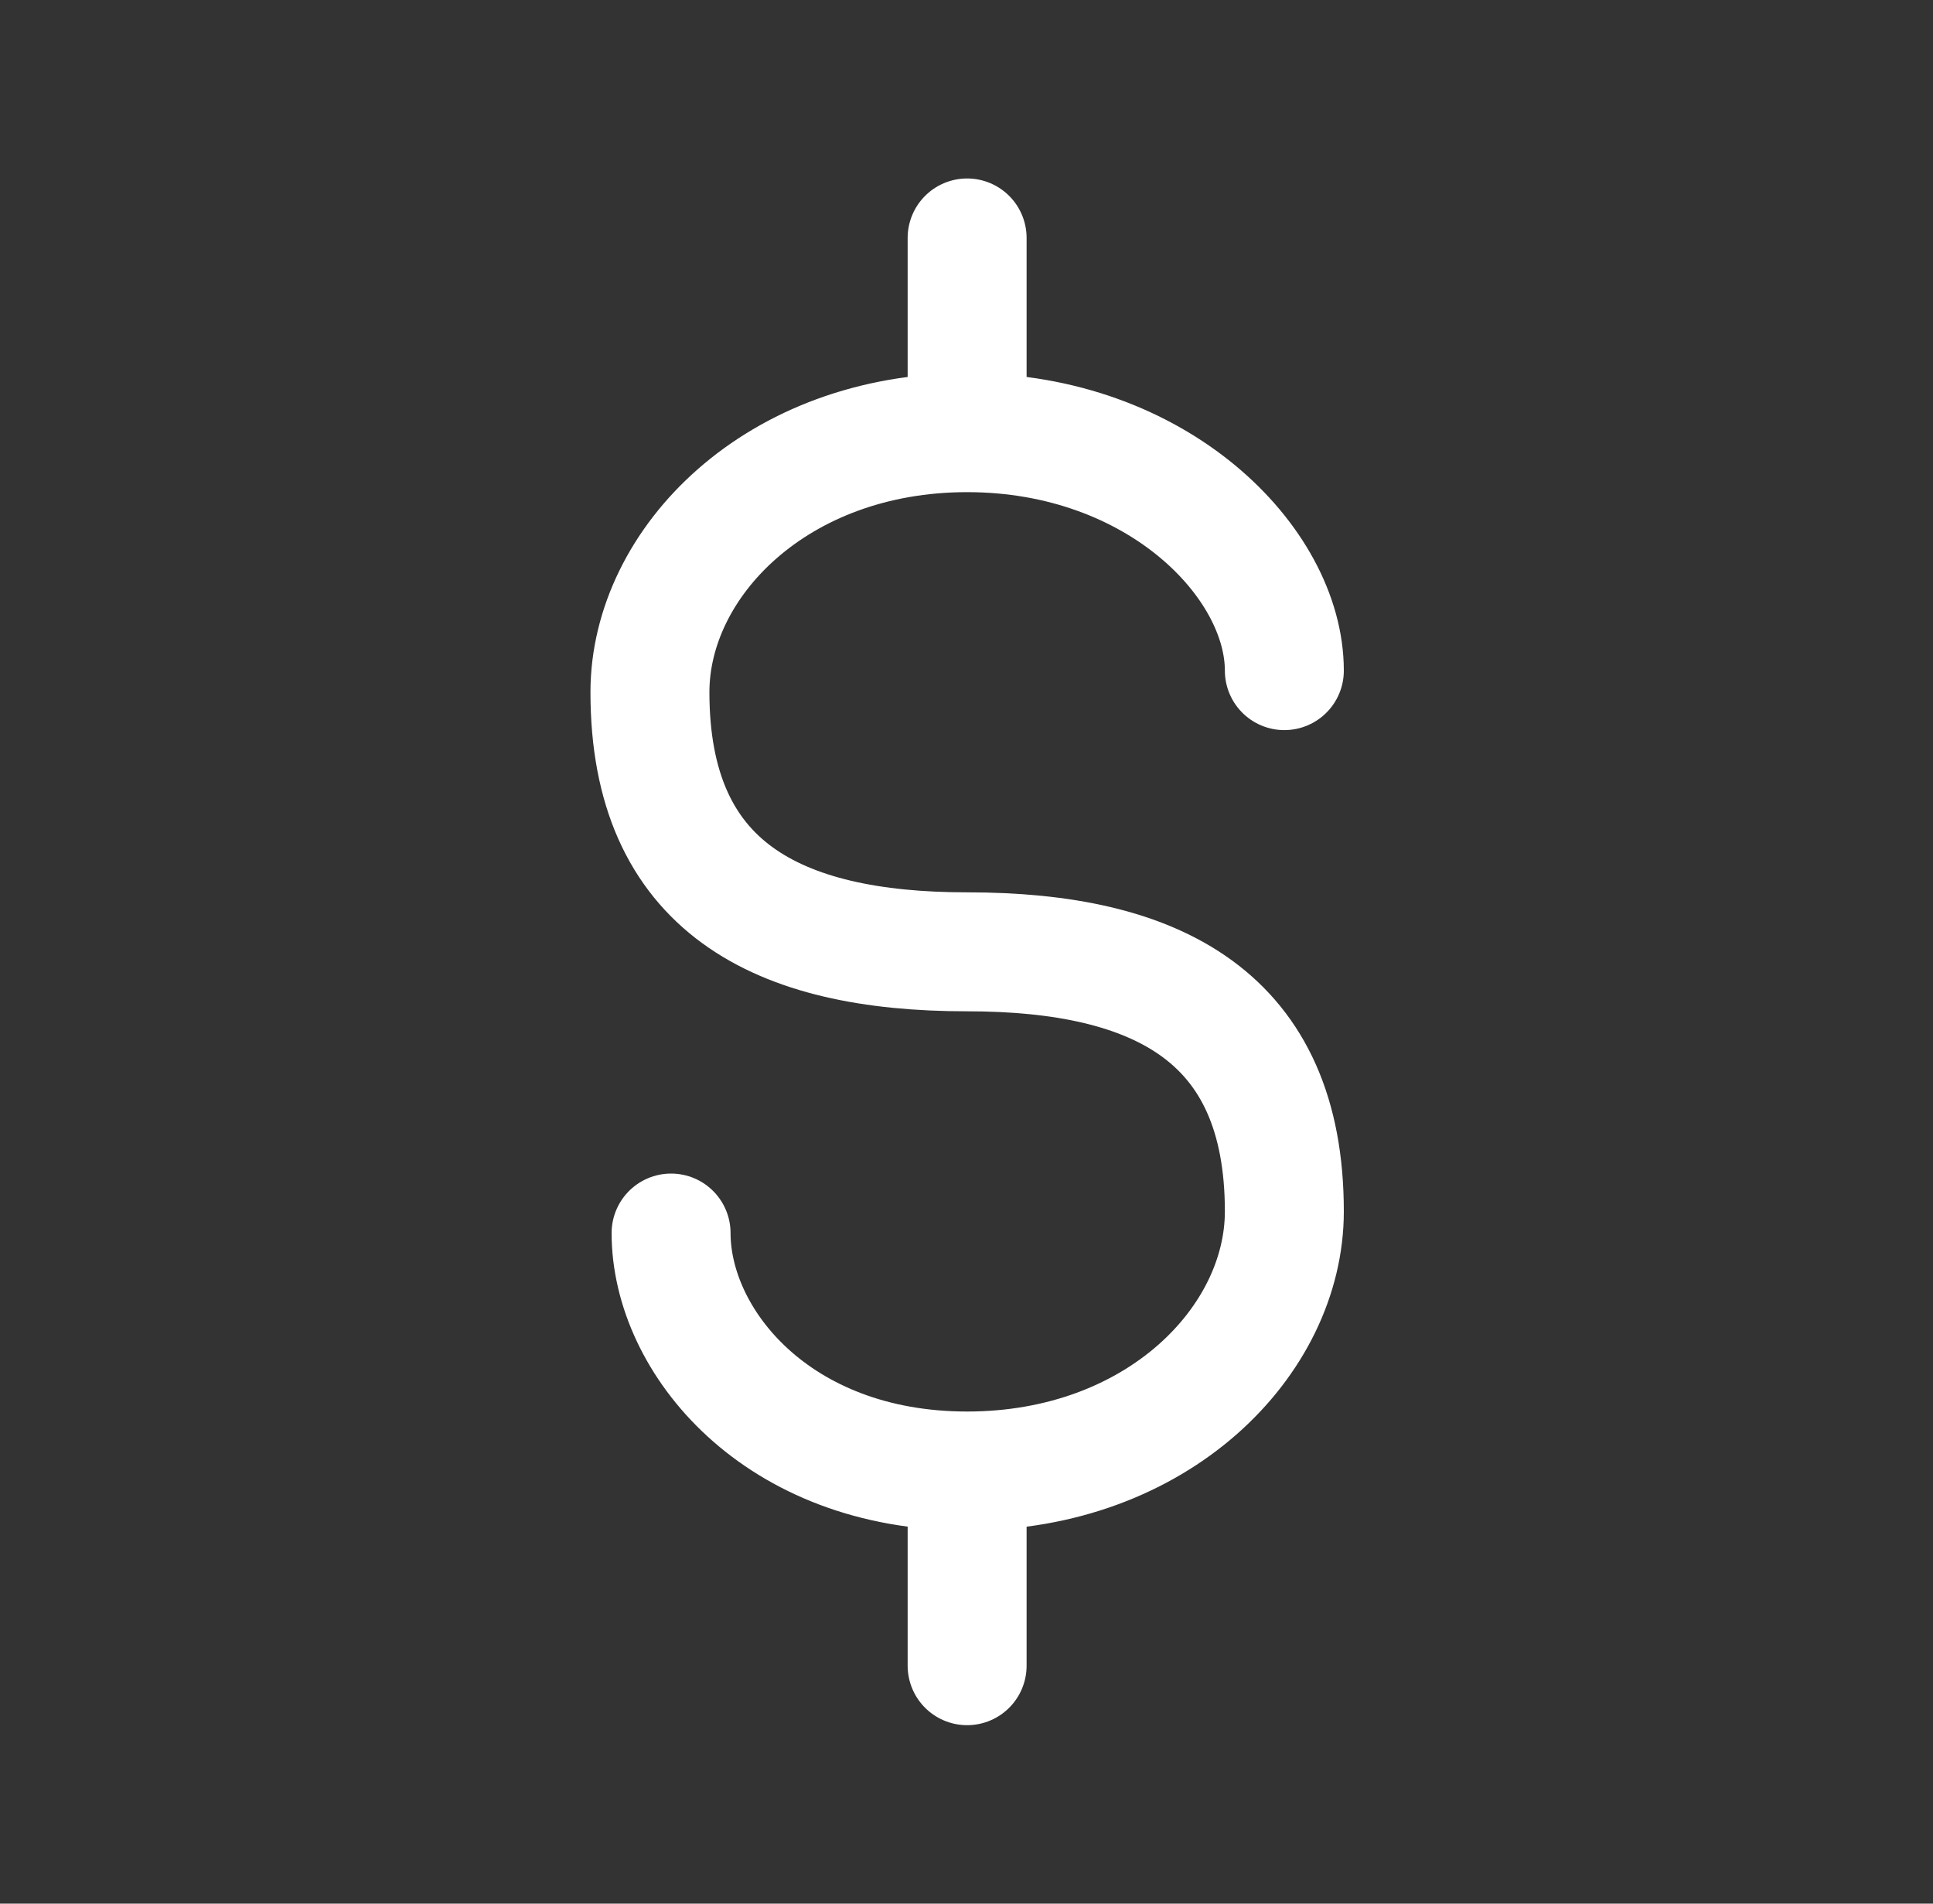
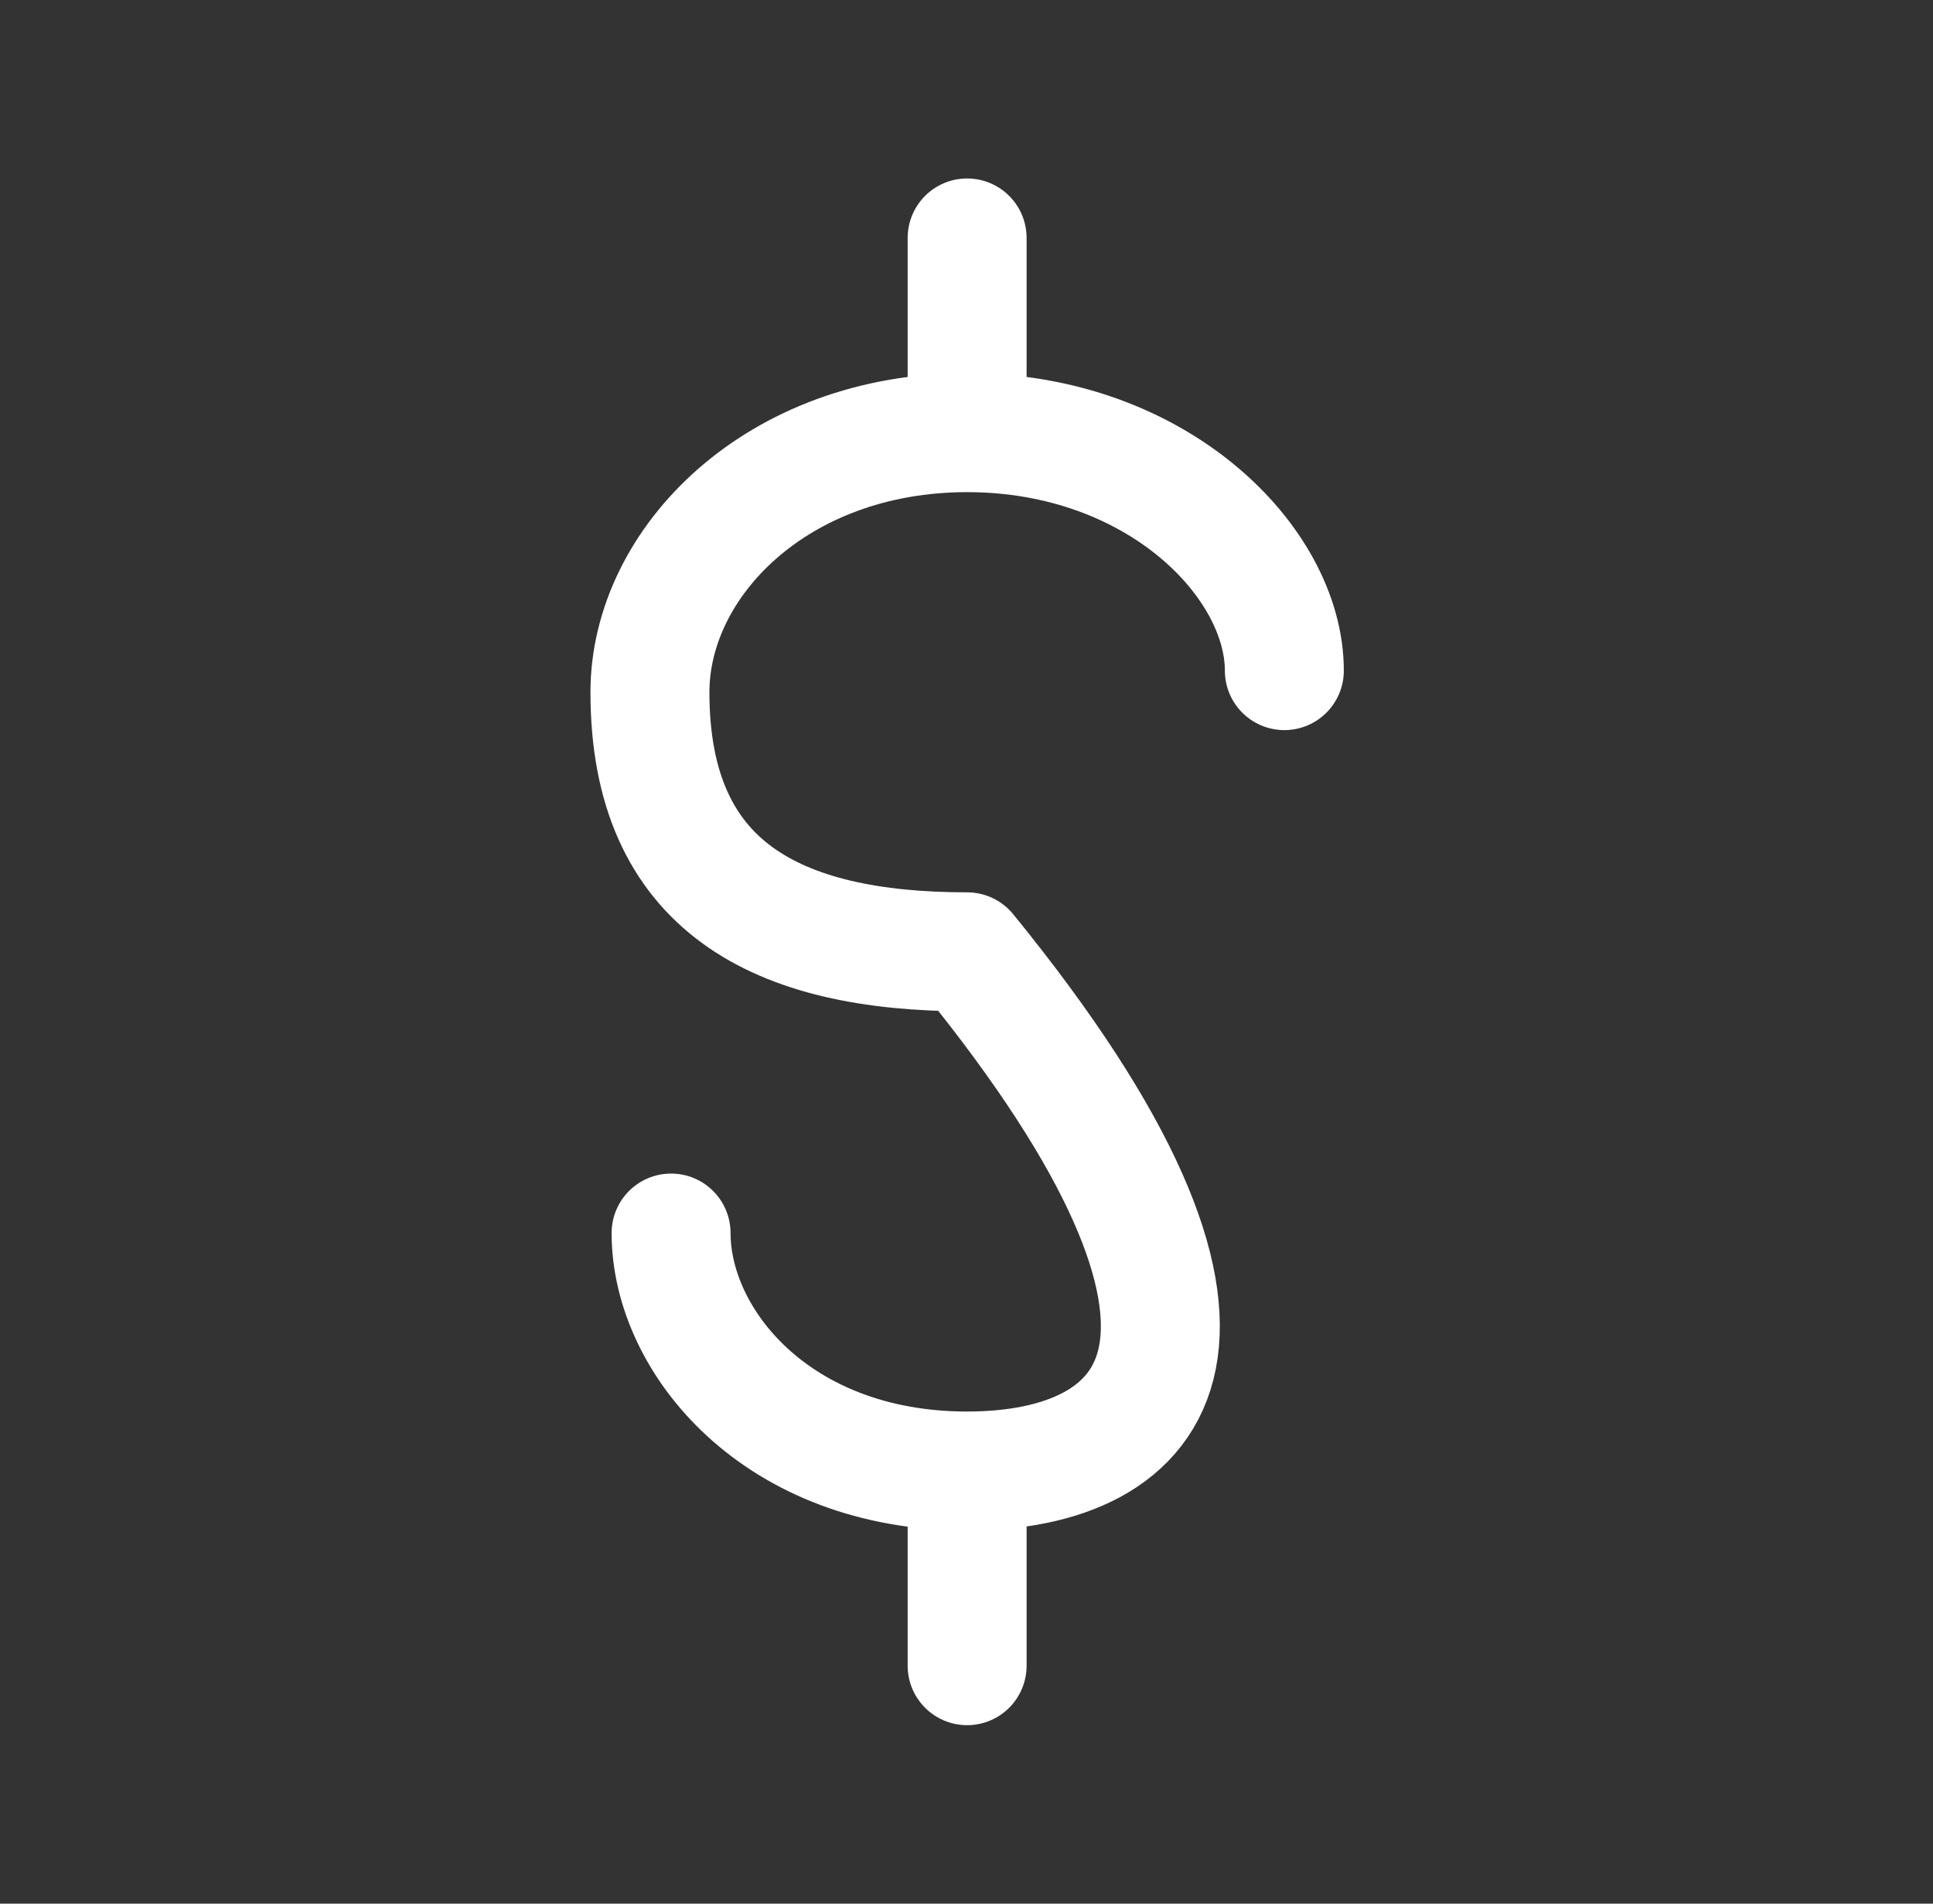
<svg xmlns="http://www.w3.org/2000/svg" width="65" height="64" viewBox="0 0 65 64" fill="none">
  <rect x="0" y="0" width="65" height="64" fill="#333333" stroke="none" />
-   <path d="M32.521 14.546C26.121 14.546 21.855 18.909 21.855 23.273C21.855 29.818 26.121 32 32.521 32C38.921 32 43.188 34.182 43.188 40.727C43.188 45.091 38.921 49.455 32.521 49.455M32.521 14.546C38.921 14.546 43.188 18.909 43.188 22.546M32.521 14.546V8M32.521 49.455C26.121 49.455 22.566 45.091 22.566 41.455M32.521 49.455V56" stroke="white" stroke-width="4" stroke-linecap="round" stroke-linejoin="round" />
+   <path d="M32.521 14.546C26.121 14.546 21.855 18.909 21.855 23.273C21.855 29.818 26.121 32 32.521 32C43.188 45.091 38.921 49.455 32.521 49.455M32.521 14.546C38.921 14.546 43.188 18.909 43.188 22.546M32.521 14.546V8M32.521 49.455C26.121 49.455 22.566 45.091 22.566 41.455M32.521 49.455V56" stroke="white" stroke-width="4" stroke-linecap="round" stroke-linejoin="round" />
</svg>